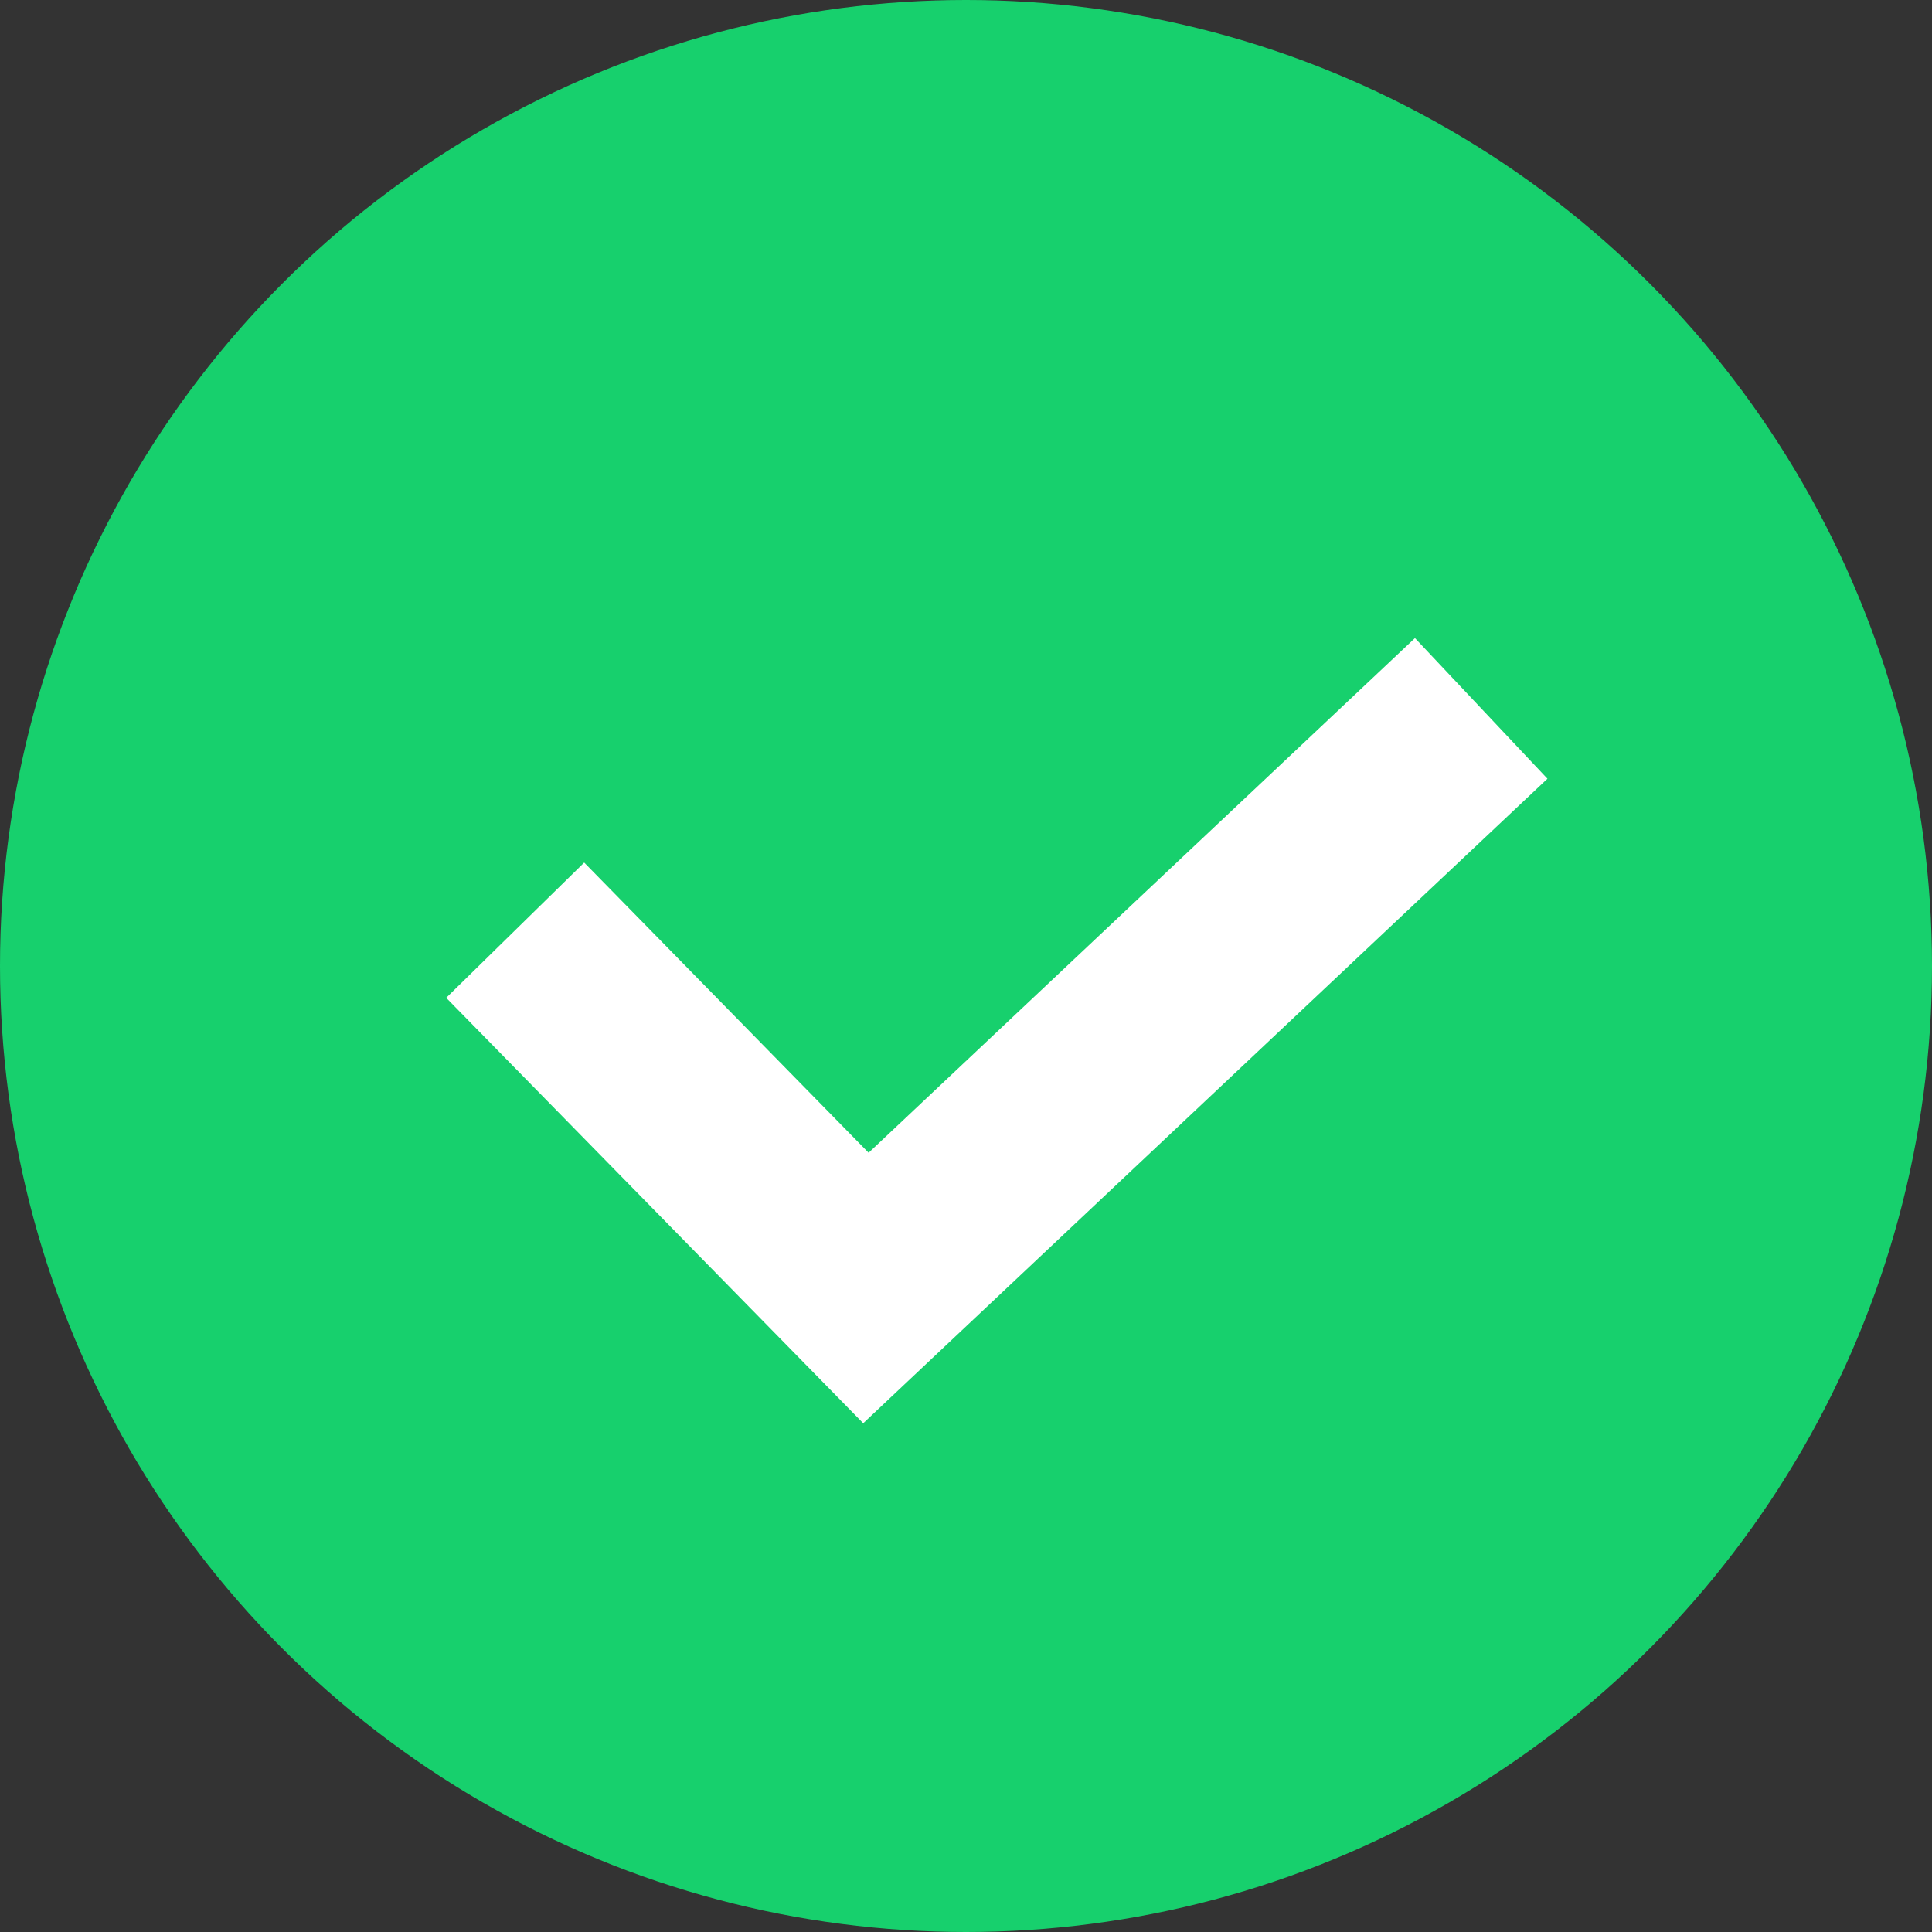
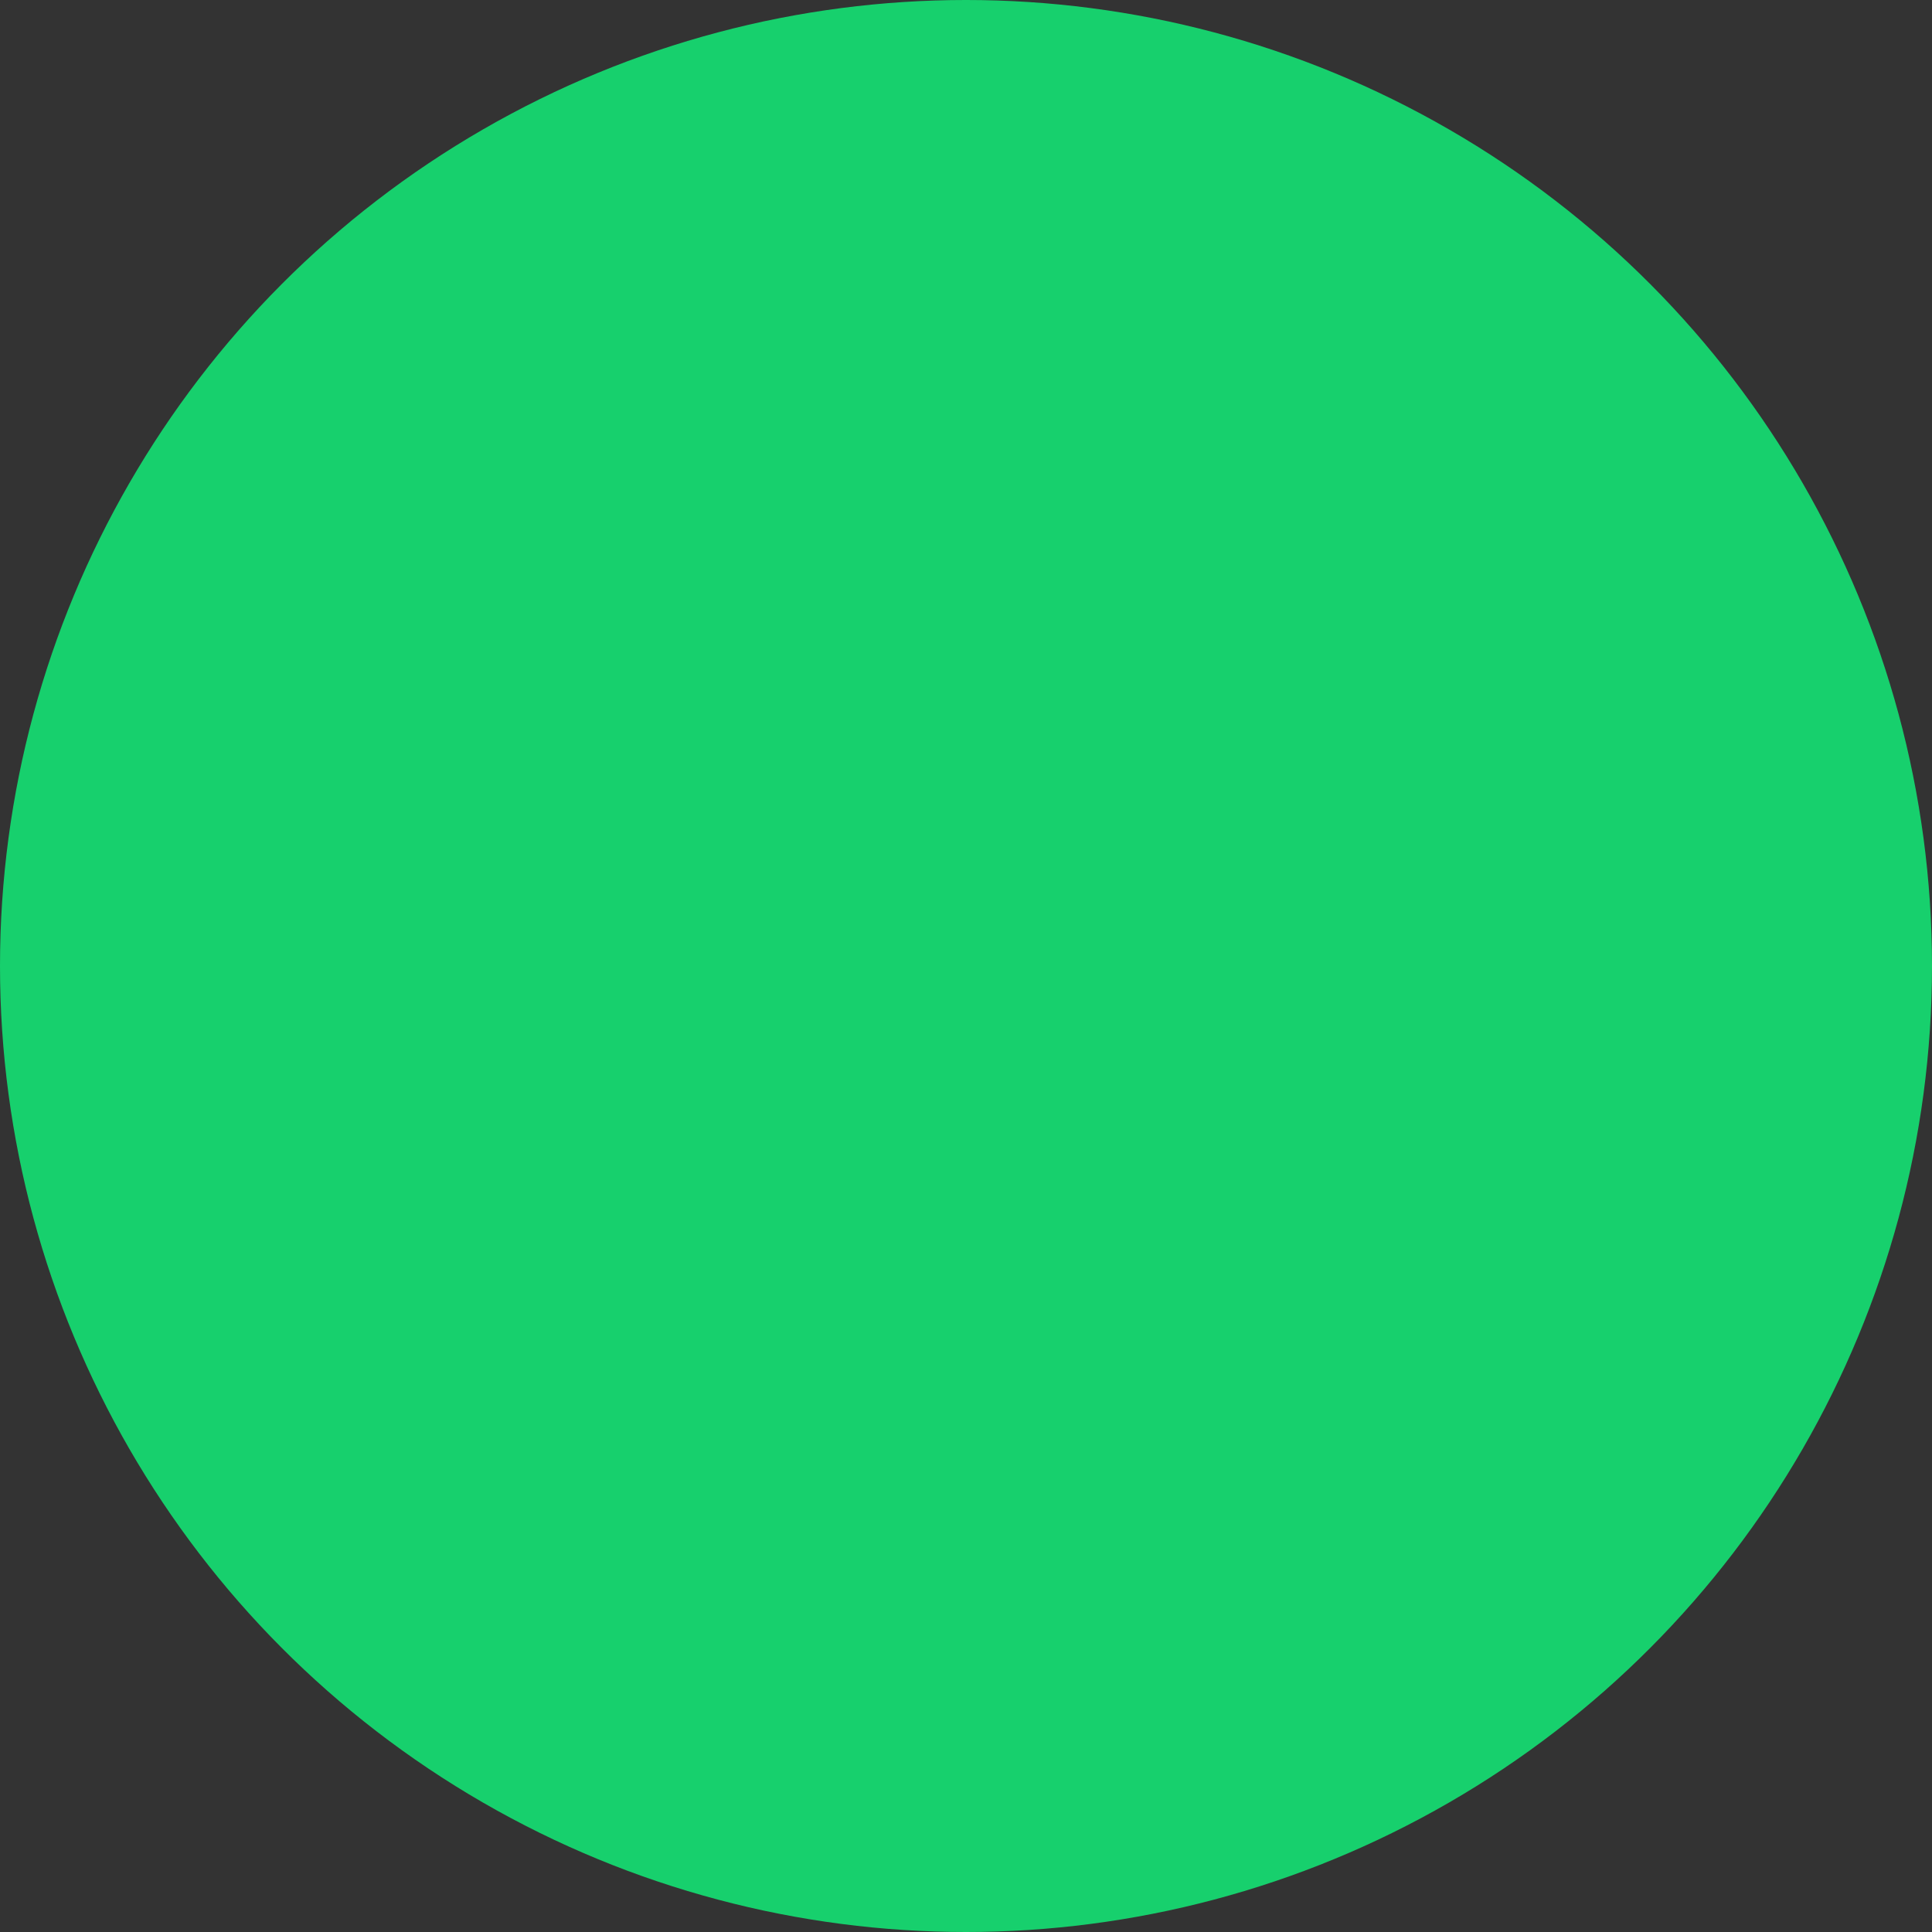
<svg xmlns="http://www.w3.org/2000/svg" width="15" viewBox="0 0 15 15" fill="none" class="yotpo-verified-icon">
  <rect x="0" y="0" width="15" height="15" fill="#333333" stroke="none" />
  <circle cx="7.5" cy="7.5" r="7.5" fill="#17d06d" />
-   <path d="M4 7.222L6.723 10L11.5 5.5" stroke="white" stroke-width="1.5" />
</svg>